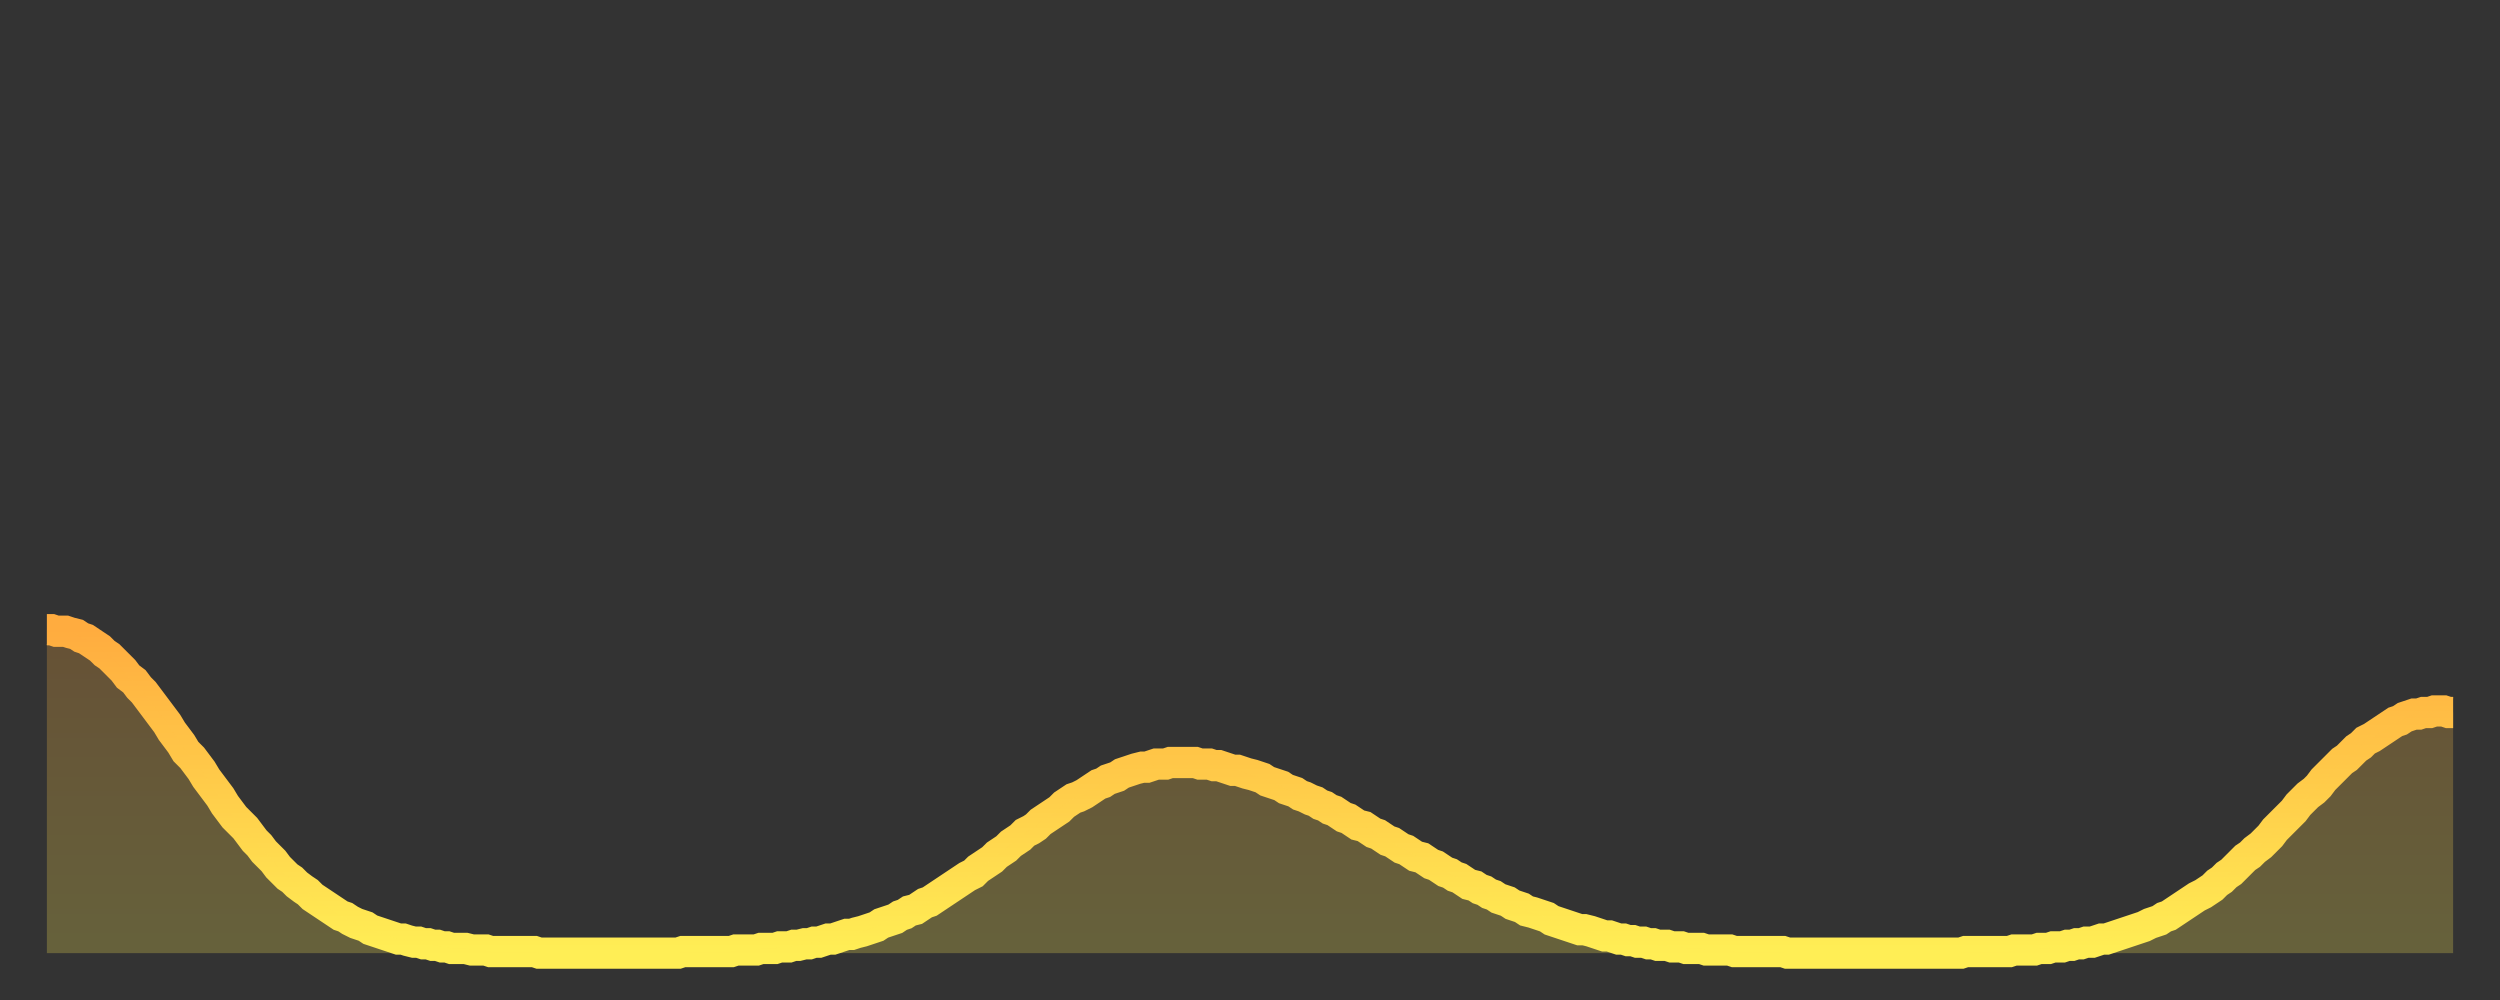
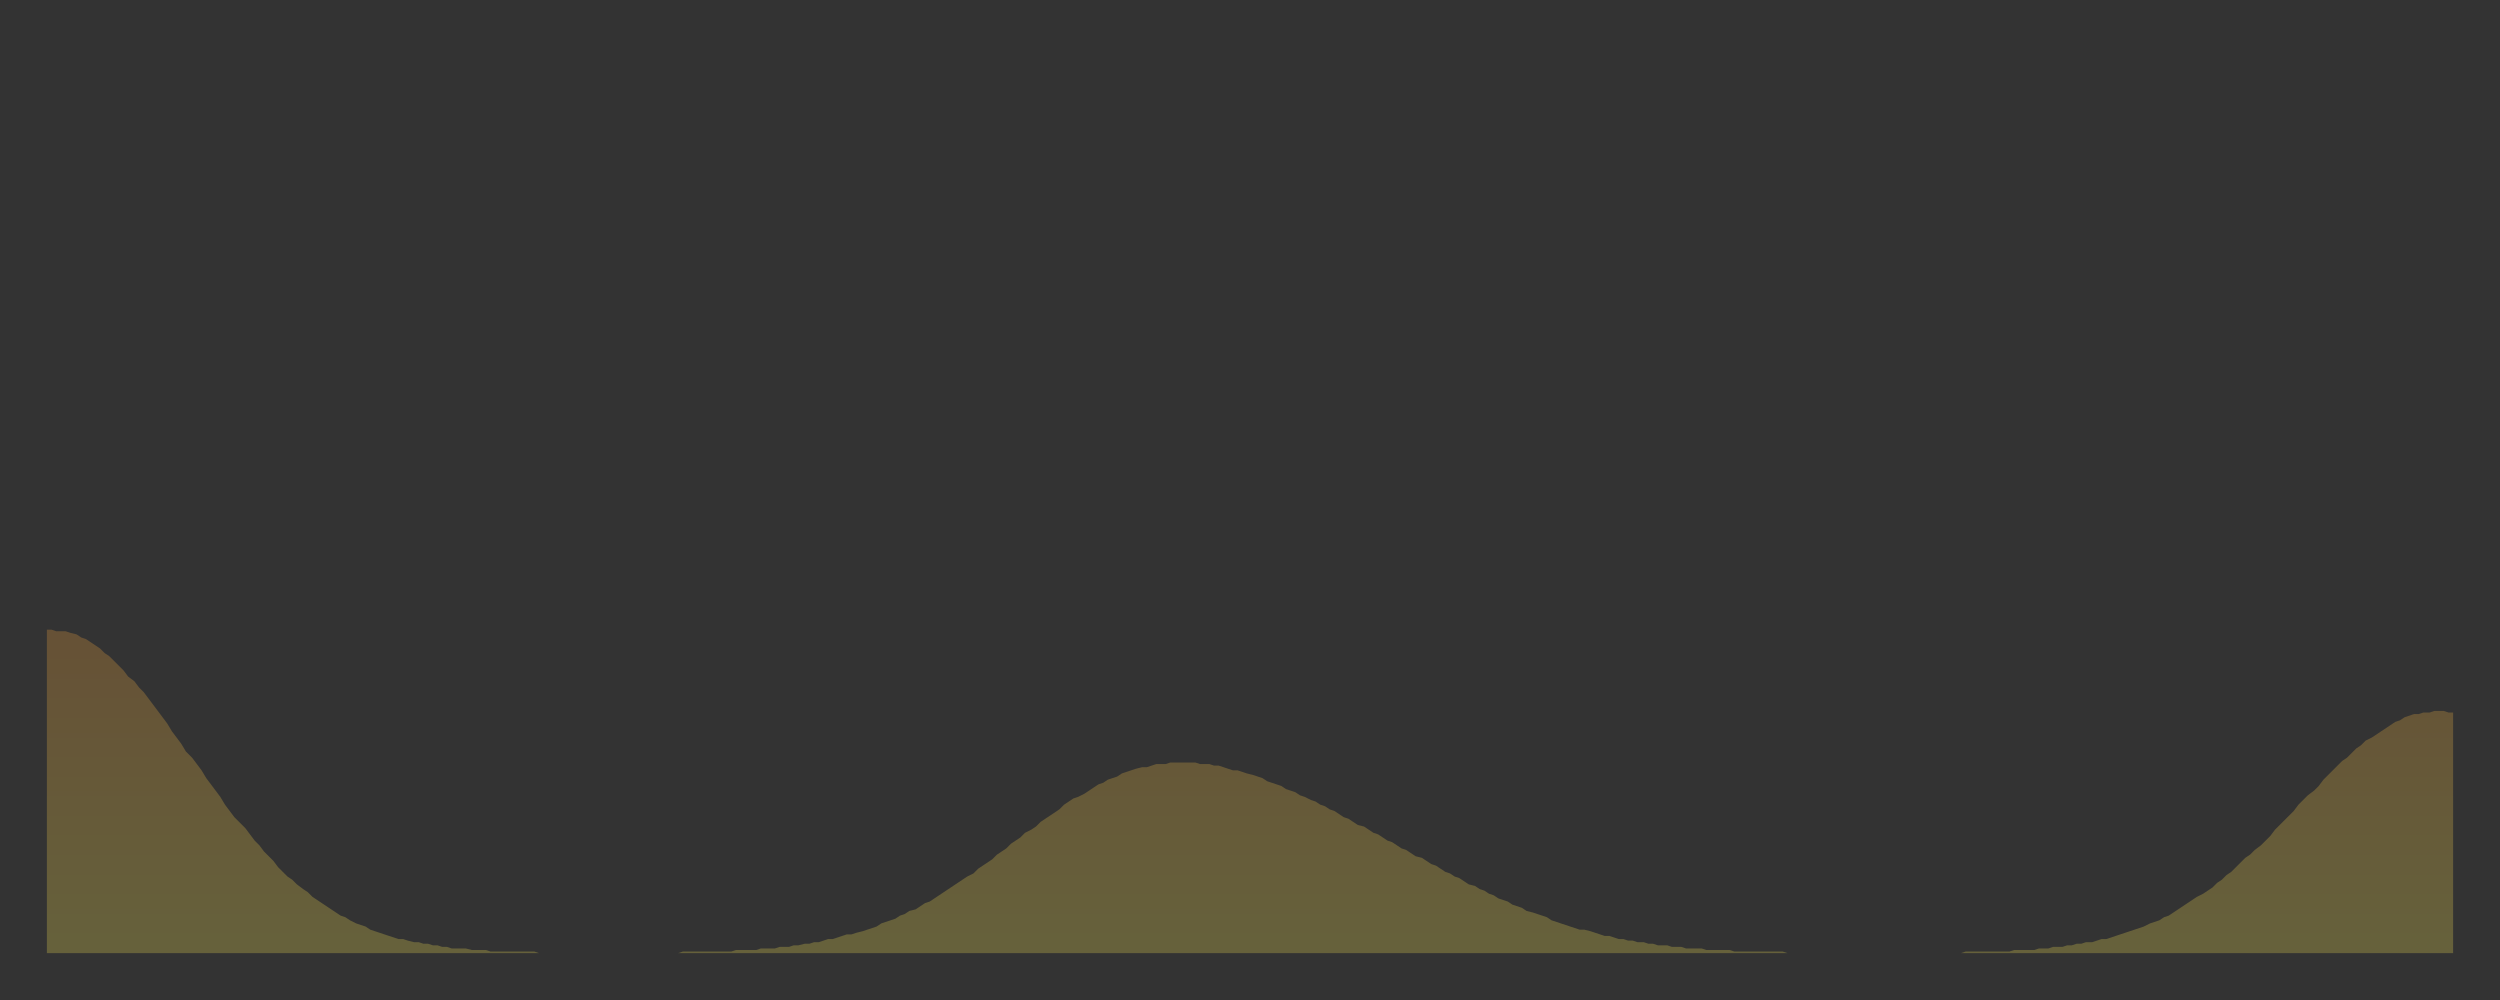
<svg xmlns="http://www.w3.org/2000/svg" baseProfile="full" height="64" version="1.1" width="160">
  <rect width="100%" height="100%" fill="#333333" stroke="none" />
  <defs>
    <linearGradient id="id1911944" x1="0" x2="0" y1="0" y2="1">
      <stop offset="0%" stop-color="#ffac3f" />
      <stop offset="50%" stop-color="#ffcd4a" />
      <stop offset="100%" stop-color="#ffee55" />
    </linearGradient>
  </defs>
  <g transform="translate(3,3)">
    <g>
-       <path d="M 0.0 37.3 0.3 37.3 0.6 37.4 0.9 37.4 1.2 37.4 1.5 37.5 1.9 37.6 2.2 37.8 2.5 37.9 2.8 38.1 3.1 38.3 3.4 38.5 3.7 38.8 4.0 39.0 4.3 39.3 4.6 39.6 4.9 39.9 5.2 40.3 5.6 40.6 5.9 41.0 6.2 41.3 6.5 41.7 6.8 42.1 7.1 42.5 7.4 42.9 7.7 43.3 8.0 43.8 8.3 44.2 8.6 44.6 8.9 45.1 9.3 45.5 9.6 45.9 9.9 46.3 10.2 46.8 10.5 47.2 10.8 47.6 11.1 48.0 11.4 48.5 11.7 48.9 12.0 49.3 12.3 49.6 12.7 50.0 13.0 50.4 13.3 50.8 13.6 51.1 13.9 51.5 14.2 51.8 14.5 52.1 14.8 52.5 15.1 52.8 15.4 53.1 15.7 53.3 16.0 53.6 16.4 53.9 16.7 54.1 17.0 54.4 17.3 54.6 17.6 54.8 17.9 55.0 18.2 55.2 18.5 55.4 18.8 55.6 19.1 55.7 19.4 55.9 19.8 56.1 20.1 56.2 20.4 56.3 20.7 56.5 21.0 56.6 21.3 56.7 21.6 56.8 21.9 56.9 22.2 57.0 22.5 57.1 22.8 57.1 23.1 57.2 23.5 57.3 23.8 57.3 24.1 57.4 24.4 57.4 24.7 57.5 25.0 57.5 25.3 57.6 25.6 57.6 25.9 57.7 26.2 57.7 26.5 57.7 26.8 57.7 27.2 57.8 27.5 57.8 27.8 57.8 28.1 57.8 28.4 57.9 28.7 57.9 29.0 57.9 29.3 57.9 29.6 57.9 29.9 57.9 30.2 57.9 30.6 57.9 30.9 57.9 31.2 57.9 31.5 58.0 31.8 58.0 32.1 58.0 32.4 58.0 32.7 58.0 33.0 58.0 33.3 58.0 33.6 58.0 33.9 58.0 34.3 58.0 34.6 58.0 34.9 58.0 35.2 58.0 35.5 58.0 35.8 58.0 36.1 58.0 36.4 58.0 36.7 58.0 37.0 58.0 37.3 58.0 37.7 58.0 38.0 58.0 38.3 58.0 38.6 58.0 38.9 58.0 39.2 58.0 39.5 58.0 39.8 58.0 40.1 58.0 40.4 58.0 40.7 57.9 41.0 57.9 41.4 57.9 41.7 57.9 42.0 57.9 42.3 57.9 42.6 57.9 42.9 57.9 43.2 57.9 43.5 57.9 43.8 57.9 44.1 57.8 44.4 57.8 44.7 57.8 45.1 57.8 45.4 57.8 45.7 57.7 46.0 57.7 46.3 57.7 46.6 57.7 46.9 57.6 47.2 57.6 47.5 57.6 47.8 57.5 48.1 57.5 48.5 57.4 48.8 57.4 49.1 57.3 49.4 57.3 49.7 57.2 50.0 57.1 50.3 57.1 50.6 57.0 50.9 56.9 51.2 56.8 51.5 56.8 51.8 56.7 52.2 56.6 52.5 56.5 52.8 56.4 53.1 56.3 53.4 56.1 53.7 56.0 54.0 55.9 54.3 55.8 54.6 55.6 54.9 55.5 55.2 55.3 55.6 55.2 55.9 55.0 56.2 54.8 56.5 54.7 56.8 54.5 57.1 54.3 57.4 54.1 57.7 53.9 58.0 53.7 58.3 53.5 58.6 53.3 58.9 53.1 59.3 52.9 59.6 52.6 59.9 52.4 60.2 52.2 60.5 52.0 60.8 51.7 61.1 51.5 61.4 51.3 61.7 51.0 62.0 50.8 62.3 50.6 62.6 50.3 63.0 50.1 63.3 49.9 63.6 49.6 63.9 49.4 64.2 49.2 64.5 49.0 64.8 48.8 65.1 48.5 65.4 48.3 65.7 48.1 66.0 48.0 66.4 47.8 66.7 47.6 67.0 47.4 67.3 47.2 67.6 47.1 67.9 46.9 68.2 46.8 68.5 46.7 68.8 46.5 69.1 46.4 69.4 46.3 69.7 46.2 70.1 46.1 70.4 46.1 70.7 46.0 71.0 45.9 71.3 45.9 71.6 45.9 71.9 45.8 72.2 45.8 72.5 45.8 72.8 45.8 73.1 45.8 73.5 45.8 73.8 45.9 74.1 45.9 74.4 45.9 74.7 46.0 75.0 46.0 75.3 46.1 75.6 46.2 75.9 46.3 76.2 46.3 76.5 46.4 76.8 46.5 77.2 46.6 77.5 46.7 77.8 46.8 78.1 47.0 78.4 47.1 78.7 47.2 79.0 47.3 79.3 47.5 79.6 47.6 79.9 47.7 80.2 47.9 80.5 48.0 80.9 48.2 81.2 48.3 81.5 48.5 81.8 48.6 82.1 48.8 82.4 48.9 82.7 49.1 83.0 49.3 83.3 49.4 83.6 49.6 83.9 49.8 84.3 49.9 84.6 50.1 84.9 50.3 85.2 50.4 85.5 50.6 85.8 50.8 86.1 50.9 86.4 51.1 86.7 51.3 87.0 51.4 87.3 51.6 87.6 51.8 88.0 51.9 88.3 52.1 88.6 52.3 88.9 52.4 89.2 52.6 89.5 52.8 89.8 52.9 90.1 53.1 90.4 53.2 90.7 53.4 91.0 53.6 91.4 53.7 91.7 53.9 92.0 54.0 92.3 54.2 92.6 54.3 92.9 54.5 93.2 54.6 93.5 54.7 93.8 54.9 94.1 55.0 94.4 55.1 94.7 55.3 95.1 55.4 95.4 55.5 95.7 55.6 96.0 55.7 96.3 55.9 96.6 56.0 96.9 56.1 97.2 56.2 97.5 56.3 97.8 56.4 98.1 56.5 98.4 56.5 98.8 56.6 99.1 56.7 99.4 56.8 99.7 56.9 100.0 56.9 100.3 57.0 100.6 57.1 100.9 57.1 101.2 57.2 101.5 57.2 101.8 57.3 102.2 57.3 102.5 57.4 102.8 57.4 103.1 57.5 103.4 57.5 103.7 57.5 104.0 57.6 104.3 57.6 104.6 57.6 104.9 57.7 105.2 57.7 105.5 57.7 105.9 57.7 106.2 57.8 106.5 57.8 106.8 57.8 107.1 57.8 107.4 57.8 107.7 57.8 108.0 57.9 108.3 57.9 108.6 57.9 108.9 57.9 109.3 57.9 109.6 57.9 109.9 57.9 110.2 57.9 110.5 57.9 110.8 57.9 111.1 57.9 111.4 58.0 111.7 58.0 112.0 58.0 112.3 58.0 112.6 58.0 113.0 58.0 113.3 58.0 113.6 58.0 113.9 58.0 114.2 58.0 114.5 58.0 114.8 58.0 115.1 58.0 115.4 58.0 115.7 58.0 116.0 58.0 116.3 58.0 116.7 58.0 117.0 58.0 117.3 58.0 117.6 58.0 117.9 58.0 118.2 58.0 118.5 58.0 118.8 58.0 119.1 58.0 119.4 58.0 119.7 58.0 120.1 58.0 120.4 58.0 120.7 58.0 121.0 58.0 121.3 58.0 121.6 58.0 121.9 58.0 122.2 58.0 122.5 58.0 122.8 57.9 123.1 57.9 123.4 57.9 123.8 57.9 124.1 57.9 124.4 57.9 124.7 57.9 125.0 57.9 125.3 57.9 125.6 57.9 125.9 57.8 126.2 57.8 126.5 57.8 126.8 57.8 127.2 57.8 127.5 57.7 127.8 57.7 128.1 57.7 128.4 57.6 128.7 57.6 129.0 57.6 129.3 57.5 129.6 57.5 129.9 57.4 130.2 57.4 130.5 57.3 130.9 57.3 131.2 57.2 131.5 57.1 131.8 57.1 132.1 57.0 132.4 56.9 132.7 56.8 133.0 56.7 133.3 56.6 133.6 56.5 133.9 56.4 134.2 56.3 134.6 56.1 134.9 56.0 135.2 55.9 135.5 55.7 135.8 55.6 136.1 55.4 136.4 55.2 136.7 55.0 137.0 54.8 137.3 54.6 137.6 54.4 138.0 54.2 138.3 54.0 138.6 53.8 138.9 53.5 139.2 53.3 139.5 53.0 139.8 52.8 140.1 52.5 140.4 52.2 140.7 51.9 141.0 51.7 141.3 51.4 141.7 51.1 142.0 50.8 142.3 50.5 142.6 50.1 142.9 49.8 143.2 49.5 143.5 49.2 143.8 48.9 144.1 48.5 144.4 48.2 144.7 47.9 145.1 47.6 145.4 47.3 145.7 46.9 146.0 46.6 146.3 46.3 146.6 46.0 146.9 45.7 147.2 45.5 147.5 45.2 147.8 44.9 148.1 44.7 148.4 44.4 148.8 44.2 149.1 44.0 149.4 43.8 149.7 43.6 150.0 43.4 150.3 43.2 150.6 43.1 150.9 42.9 151.2 42.8 151.5 42.7 151.8 42.7 152.1 42.6 152.5 42.6 152.8 42.5 153.1 42.5 153.4 42.5 153.7 42.6 154.0 42.6" fill="none" id="graph-curve" opacity="1" stroke="url(#id1911944)" stroke-width="2" />
      <path d="M 0 58 L 0.0 37.3 0.3 37.3 0.6 37.4 0.9 37.4 1.2 37.4 1.5 37.5 1.9 37.6 2.2 37.8 2.5 37.9 2.8 38.1 3.1 38.3 3.4 38.5 3.7 38.8 4.0 39.0 4.3 39.3 4.6 39.6 4.9 39.9 5.2 40.3 5.6 40.6 5.9 41.0 6.2 41.3 6.5 41.7 6.8 42.1 7.1 42.5 7.4 42.9 7.7 43.3 8.0 43.8 8.3 44.2 8.6 44.6 8.9 45.1 9.3 45.5 9.6 45.9 9.9 46.3 10.2 46.8 10.5 47.2 10.8 47.6 11.1 48.0 11.4 48.5 11.7 48.9 12.0 49.3 12.3 49.6 12.7 50.0 13.0 50.4 13.3 50.8 13.6 51.1 13.9 51.5 14.2 51.8 14.5 52.1 14.8 52.5 15.1 52.8 15.4 53.1 15.7 53.3 16.0 53.6 16.4 53.9 16.7 54.1 17.0 54.4 17.3 54.6 17.6 54.8 17.9 55.0 18.2 55.2 18.5 55.4 18.8 55.6 19.1 55.7 19.4 55.9 19.8 56.1 20.1 56.2 20.4 56.3 20.7 56.5 21.0 56.6 21.3 56.7 21.6 56.8 21.9 56.9 22.2 57.0 22.5 57.1 22.8 57.1 23.1 57.2 23.5 57.3 23.8 57.3 24.1 57.4 24.4 57.4 24.7 57.5 25.0 57.5 25.3 57.6 25.6 57.6 25.9 57.7 26.2 57.7 26.5 57.7 26.8 57.7 27.2 57.8 27.5 57.8 27.8 57.8 28.1 57.8 28.4 57.9 28.7 57.9 29.0 57.9 29.3 57.9 29.6 57.9 29.9 57.9 30.2 57.9 30.6 57.9 30.9 57.9 31.2 57.9 31.5 58.0 31.8 58.0 32.1 58.0 32.4 58.0 32.7 58.0 33.0 58.0 33.3 58.0 33.6 58.0 33.9 58.0 34.3 58.0 34.6 58.0 34.9 58.0 35.2 58.0 35.5 58.0 35.8 58.0 36.1 58.0 36.4 58.0 36.7 58.0 37.0 58.0 37.3 58.0 37.7 58.0 38.0 58.0 38.3 58.0 38.6 58.0 38.9 58.0 39.2 58.0 39.5 58.0 39.8 58.0 40.1 58.0 40.4 58.0 40.7 57.9 41.0 57.9 41.4 57.9 41.7 57.9 42.0 57.9 42.3 57.9 42.6 57.9 42.9 57.9 43.2 57.9 43.5 57.9 43.8 57.9 44.1 57.8 44.4 57.8 44.7 57.8 45.1 57.8 45.4 57.8 45.7 57.7 46.0 57.7 46.3 57.7 46.6 57.7 46.9 57.6 47.2 57.6 47.5 57.6 47.8 57.5 48.1 57.5 48.5 57.4 48.8 57.4 49.1 57.3 49.4 57.3 49.7 57.2 50.0 57.1 50.3 57.1 50.6 57.0 50.9 56.9 51.2 56.8 51.5 56.8 51.8 56.7 52.2 56.6 52.5 56.5 52.8 56.4 53.1 56.3 53.4 56.1 53.7 56.0 54.0 55.9 54.3 55.8 54.6 55.6 54.9 55.5 55.2 55.3 55.6 55.2 55.9 55.0 56.2 54.8 56.5 54.7 56.8 54.5 57.1 54.3 57.4 54.1 57.7 53.9 58.0 53.7 58.3 53.5 58.6 53.3 58.9 53.1 59.3 52.9 59.6 52.6 59.9 52.4 60.2 52.2 60.5 52.0 60.8 51.7 61.1 51.5 61.4 51.3 61.7 51.0 62.0 50.8 62.3 50.6 62.6 50.3 63.0 50.1 63.3 49.9 63.6 49.6 63.9 49.4 64.2 49.2 64.5 49.0 64.8 48.8 65.1 48.5 65.4 48.3 65.7 48.1 66.0 48.0 66.4 47.8 66.7 47.6 67.0 47.4 67.3 47.2 67.6 47.1 67.9 46.9 68.2 46.8 68.5 46.7 68.8 46.5 69.1 46.4 69.4 46.3 69.7 46.2 70.1 46.1 70.4 46.1 70.7 46.0 71.0 45.9 71.3 45.9 71.6 45.9 71.9 45.8 72.2 45.8 72.5 45.8 72.8 45.8 73.1 45.8 73.5 45.8 73.8 45.9 74.1 45.9 74.4 45.9 74.7 46.0 75.0 46.0 75.3 46.1 75.6 46.2 75.9 46.3 76.2 46.3 76.5 46.4 76.8 46.5 77.2 46.6 77.5 46.7 77.8 46.8 78.1 47.0 78.4 47.1 78.7 47.2 79.0 47.3 79.3 47.5 79.6 47.6 79.9 47.7 80.2 47.9 80.5 48.0 80.9 48.2 81.2 48.3 81.5 48.5 81.8 48.6 82.1 48.8 82.4 48.9 82.7 49.1 83.0 49.3 83.3 49.4 83.6 49.6 83.9 49.8 84.3 49.9 84.6 50.1 84.9 50.3 85.2 50.4 85.5 50.6 85.8 50.8 86.1 50.9 86.4 51.1 86.7 51.3 87.0 51.4 87.3 51.6 87.6 51.8 88.0 51.9 88.3 52.1 88.6 52.3 88.9 52.4 89.2 52.6 89.5 52.8 89.8 52.9 90.1 53.1 90.4 53.2 90.7 53.4 91.0 53.6 91.4 53.7 91.7 53.9 92.0 54.0 92.3 54.2 92.6 54.3 92.9 54.5 93.2 54.6 93.5 54.7 93.8 54.9 94.1 55.0 94.4 55.1 94.7 55.3 95.1 55.4 95.4 55.5 95.7 55.6 96.0 55.7 96.3 55.9 96.6 56.0 96.9 56.1 97.2 56.2 97.5 56.3 97.8 56.4 98.1 56.5 98.4 56.5 98.8 56.6 99.1 56.7 99.4 56.8 99.7 56.9 100.0 56.9 100.3 57.0 100.6 57.1 100.9 57.1 101.2 57.2 101.5 57.2 101.8 57.3 102.2 57.3 102.5 57.4 102.8 57.4 103.1 57.5 103.4 57.5 103.7 57.5 104.0 57.6 104.3 57.6 104.6 57.6 104.9 57.7 105.2 57.7 105.5 57.7 105.9 57.7 106.2 57.8 106.5 57.8 106.8 57.8 107.1 57.8 107.4 57.8 107.7 57.8 108.0 57.9 108.3 57.9 108.6 57.9 108.9 57.9 109.3 57.9 109.6 57.9 109.9 57.9 110.2 57.9 110.5 57.9 110.8 57.9 111.1 57.9 111.4 58.0 111.7 58.0 112.0 58.0 112.3 58.0 112.6 58.0 113.0 58.0 113.3 58.0 113.6 58.0 113.9 58.0 114.2 58.0 114.5 58.0 114.8 58.0 115.1 58.0 115.4 58.0 115.7 58.0 116.0 58.0 116.3 58.0 116.7 58.0 117.0 58.0 117.3 58.0 117.6 58.0 117.9 58.0 118.2 58.0 118.5 58.0 118.8 58.0 119.1 58.0 119.4 58.0 119.7 58.0 120.1 58.0 120.4 58.0 120.7 58.0 121.0 58.0 121.3 58.0 121.6 58.0 121.9 58.0 122.2 58.0 122.5 58.0 122.8 57.9 123.1 57.9 123.4 57.9 123.8 57.9 124.1 57.9 124.4 57.9 124.7 57.9 125.0 57.9 125.3 57.9 125.6 57.9 125.9 57.8 126.2 57.8 126.5 57.8 126.8 57.8 127.2 57.8 127.5 57.7 127.8 57.7 128.1 57.7 128.4 57.6 128.7 57.6 129.0 57.6 129.3 57.5 129.6 57.5 129.9 57.4 130.2 57.4 130.5 57.3 130.9 57.3 131.2 57.2 131.5 57.1 131.8 57.1 132.1 57.0 132.4 56.9 132.7 56.8 133.0 56.7 133.3 56.6 133.6 56.5 133.9 56.4 134.2 56.3 134.6 56.1 134.9 56.0 135.2 55.9 135.5 55.7 135.8 55.6 136.1 55.4 136.4 55.2 136.7 55.0 137.0 54.8 137.3 54.6 137.6 54.4 138.0 54.2 138.3 54.0 138.6 53.8 138.9 53.5 139.2 53.3 139.5 53.0 139.8 52.8 140.1 52.5 140.4 52.2 140.7 51.9 141.0 51.7 141.3 51.4 141.7 51.1 142.0 50.8 142.3 50.5 142.6 50.1 142.9 49.8 143.2 49.5 143.5 49.2 143.8 48.9 144.1 48.5 144.4 48.2 144.7 47.9 145.1 47.6 145.4 47.3 145.7 46.9 146.0 46.6 146.3 46.3 146.6 46.0 146.9 45.7 147.2 45.5 147.5 45.2 147.8 44.9 148.1 44.7 148.4 44.4 148.8 44.2 149.1 44.0 149.4 43.8 149.7 43.6 150.0 43.4 150.3 43.2 150.6 43.1 150.9 42.9 151.2 42.8 151.5 42.7 151.8 42.7 152.1 42.6 152.5 42.6 152.8 42.5 153.1 42.5 153.4 42.5 153.7 42.6 154.0 42.6 154 58" fill="url(#id1911944)" fill-opacity=".25" id="graph-shadow" />
    </g>
  </g>
</svg>